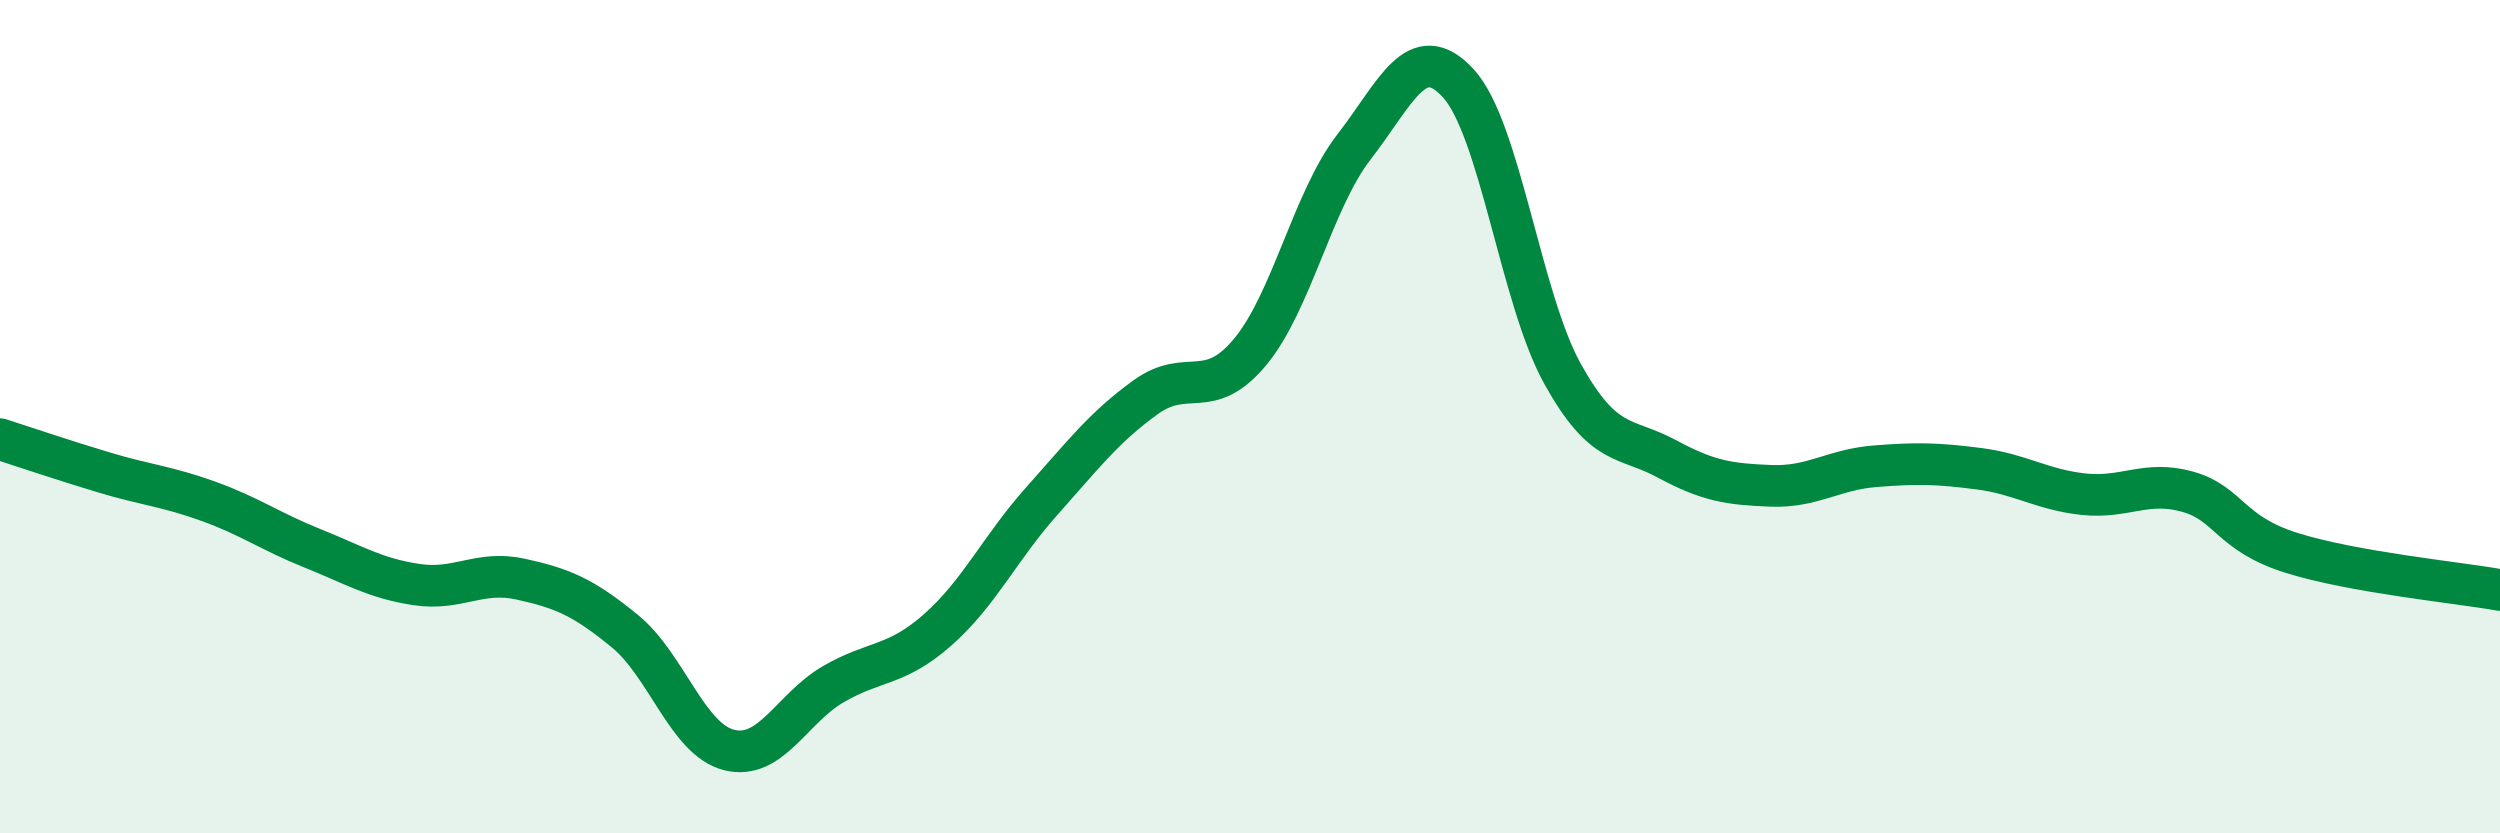
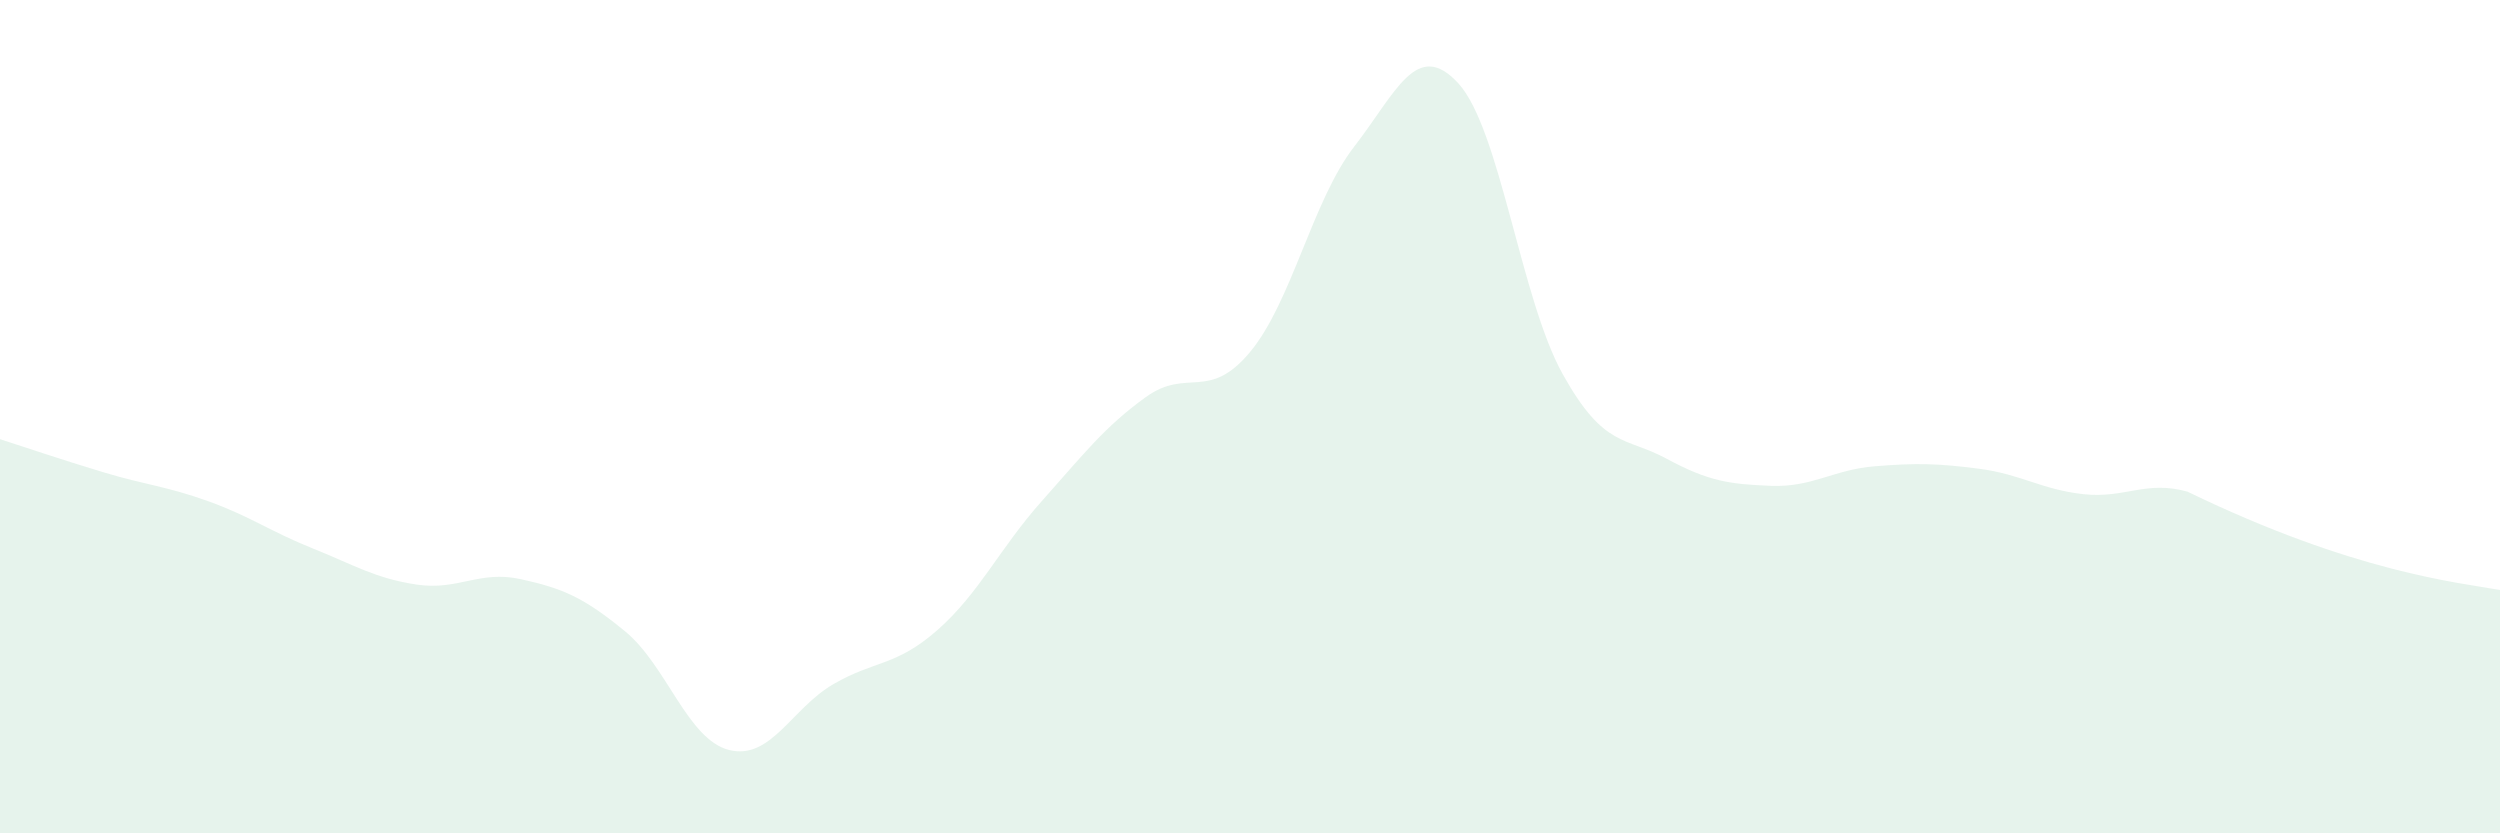
<svg xmlns="http://www.w3.org/2000/svg" width="60" height="20" viewBox="0 0 60 20">
-   <path d="M 0,10.54 C 0.5,10.7 1.5,11.04 2.5,11.34 C 3.5,11.64 4,11.67 5,12.03 C 6,12.39 6.5,12.76 7.5,13.16 C 8.5,13.56 9,13.88 10,14.03 C 11,14.18 11.5,13.68 12.5,13.9 C 13.5,14.12 14,14.33 15,15.15 C 16,15.97 16.5,17.75 17.5,18 C 18.5,18.25 19,17 20,16.42 C 21,15.84 21.5,16 22.5,15.12 C 23.5,14.24 24,13.15 25,12.03 C 26,10.91 26.5,10.25 27.5,9.53 C 28.5,8.81 29,9.65 30,8.45 C 31,7.25 31.5,4.81 32.5,3.52 C 33.5,2.23 34,0.91 35,2 C 36,3.09 36.5,7.17 37.5,8.97 C 38.5,10.77 39,10.47 40,11.01 C 41,11.55 41.5,11.62 42.5,11.66 C 43.5,11.7 44,11.27 45,11.19 C 46,11.11 46.5,11.12 47.5,11.25 C 48.5,11.38 49,11.75 50,11.86 C 51,11.97 51.5,11.52 52.5,11.8 C 53.5,12.08 53.5,12.8 55,13.27 C 56.5,13.74 59,13.98 60,14.16L60 20L0 20Z" fill="#008740" opacity="0.1" stroke-linecap="round" stroke-linejoin="round" />
-   <path d="M 0,10.54 C 0.5,10.7 1.5,11.04 2.5,11.34 C 3.5,11.64 4,11.67 5,12.03 C 6,12.39 6.5,12.76 7.5,13.16 C 8.5,13.56 9,13.88 10,14.03 C 11,14.18 11.5,13.68 12.5,13.9 C 13.5,14.12 14,14.33 15,15.15 C 16,15.97 16.5,17.75 17.5,18 C 18.5,18.25 19,17 20,16.42 C 21,15.84 21.5,16 22.5,15.12 C 23.5,14.24 24,13.15 25,12.03 C 26,10.91 26.5,10.25 27.5,9.53 C 28.5,8.81 29,9.65 30,8.45 C 31,7.25 31.5,4.81 32.5,3.52 C 33.5,2.23 34,0.91 35,2 C 36,3.09 36.5,7.17 37.5,8.97 C 38.5,10.77 39,10.47 40,11.01 C 41,11.55 41.5,11.62 42.5,11.66 C 43.5,11.7 44,11.27 45,11.19 C 46,11.11 46.5,11.12 47.5,11.25 C 48.5,11.38 49,11.75 50,11.86 C 51,11.97 51.5,11.52 52.5,11.8 C 53.5,12.08 53.5,12.8 55,13.27 C 56.5,13.74 59,13.98 60,14.16" stroke="#008740" stroke-width="1" fill="none" stroke-linecap="round" stroke-linejoin="round" />
+   <path d="M 0,10.54 C 0.5,10.7 1.5,11.04 2.5,11.34 C 3.5,11.64 4,11.67 5,12.03 C 6,12.39 6.5,12.76 7.5,13.16 C 8.5,13.56 9,13.88 10,14.03 C 11,14.18 11.5,13.68 12.5,13.9 C 13.5,14.12 14,14.33 15,15.15 C 16,15.97 16.5,17.75 17.5,18 C 18.5,18.25 19,17 20,16.42 C 21,15.84 21.5,16 22.5,15.12 C 23.5,14.24 24,13.15 25,12.03 C 26,10.91 26.5,10.25 27.5,9.53 C 28.5,8.81 29,9.65 30,8.45 C 31,7.25 31.5,4.81 32.5,3.52 C 33.5,2.23 34,0.91 35,2 C 36,3.09 36.5,7.17 37.5,8.97 C 38.5,10.77 39,10.47 40,11.01 C 41,11.55 41.5,11.62 42.5,11.66 C 43.5,11.7 44,11.27 45,11.19 C 46,11.11 46.5,11.12 47.5,11.25 C 48.5,11.38 49,11.75 50,11.86 C 51,11.97 51.5,11.52 52.5,11.8 C 56.5,13.74 59,13.98 60,14.16L60 20L0 20Z" fill="#008740" opacity="0.1" stroke-linecap="round" stroke-linejoin="round" />
</svg>